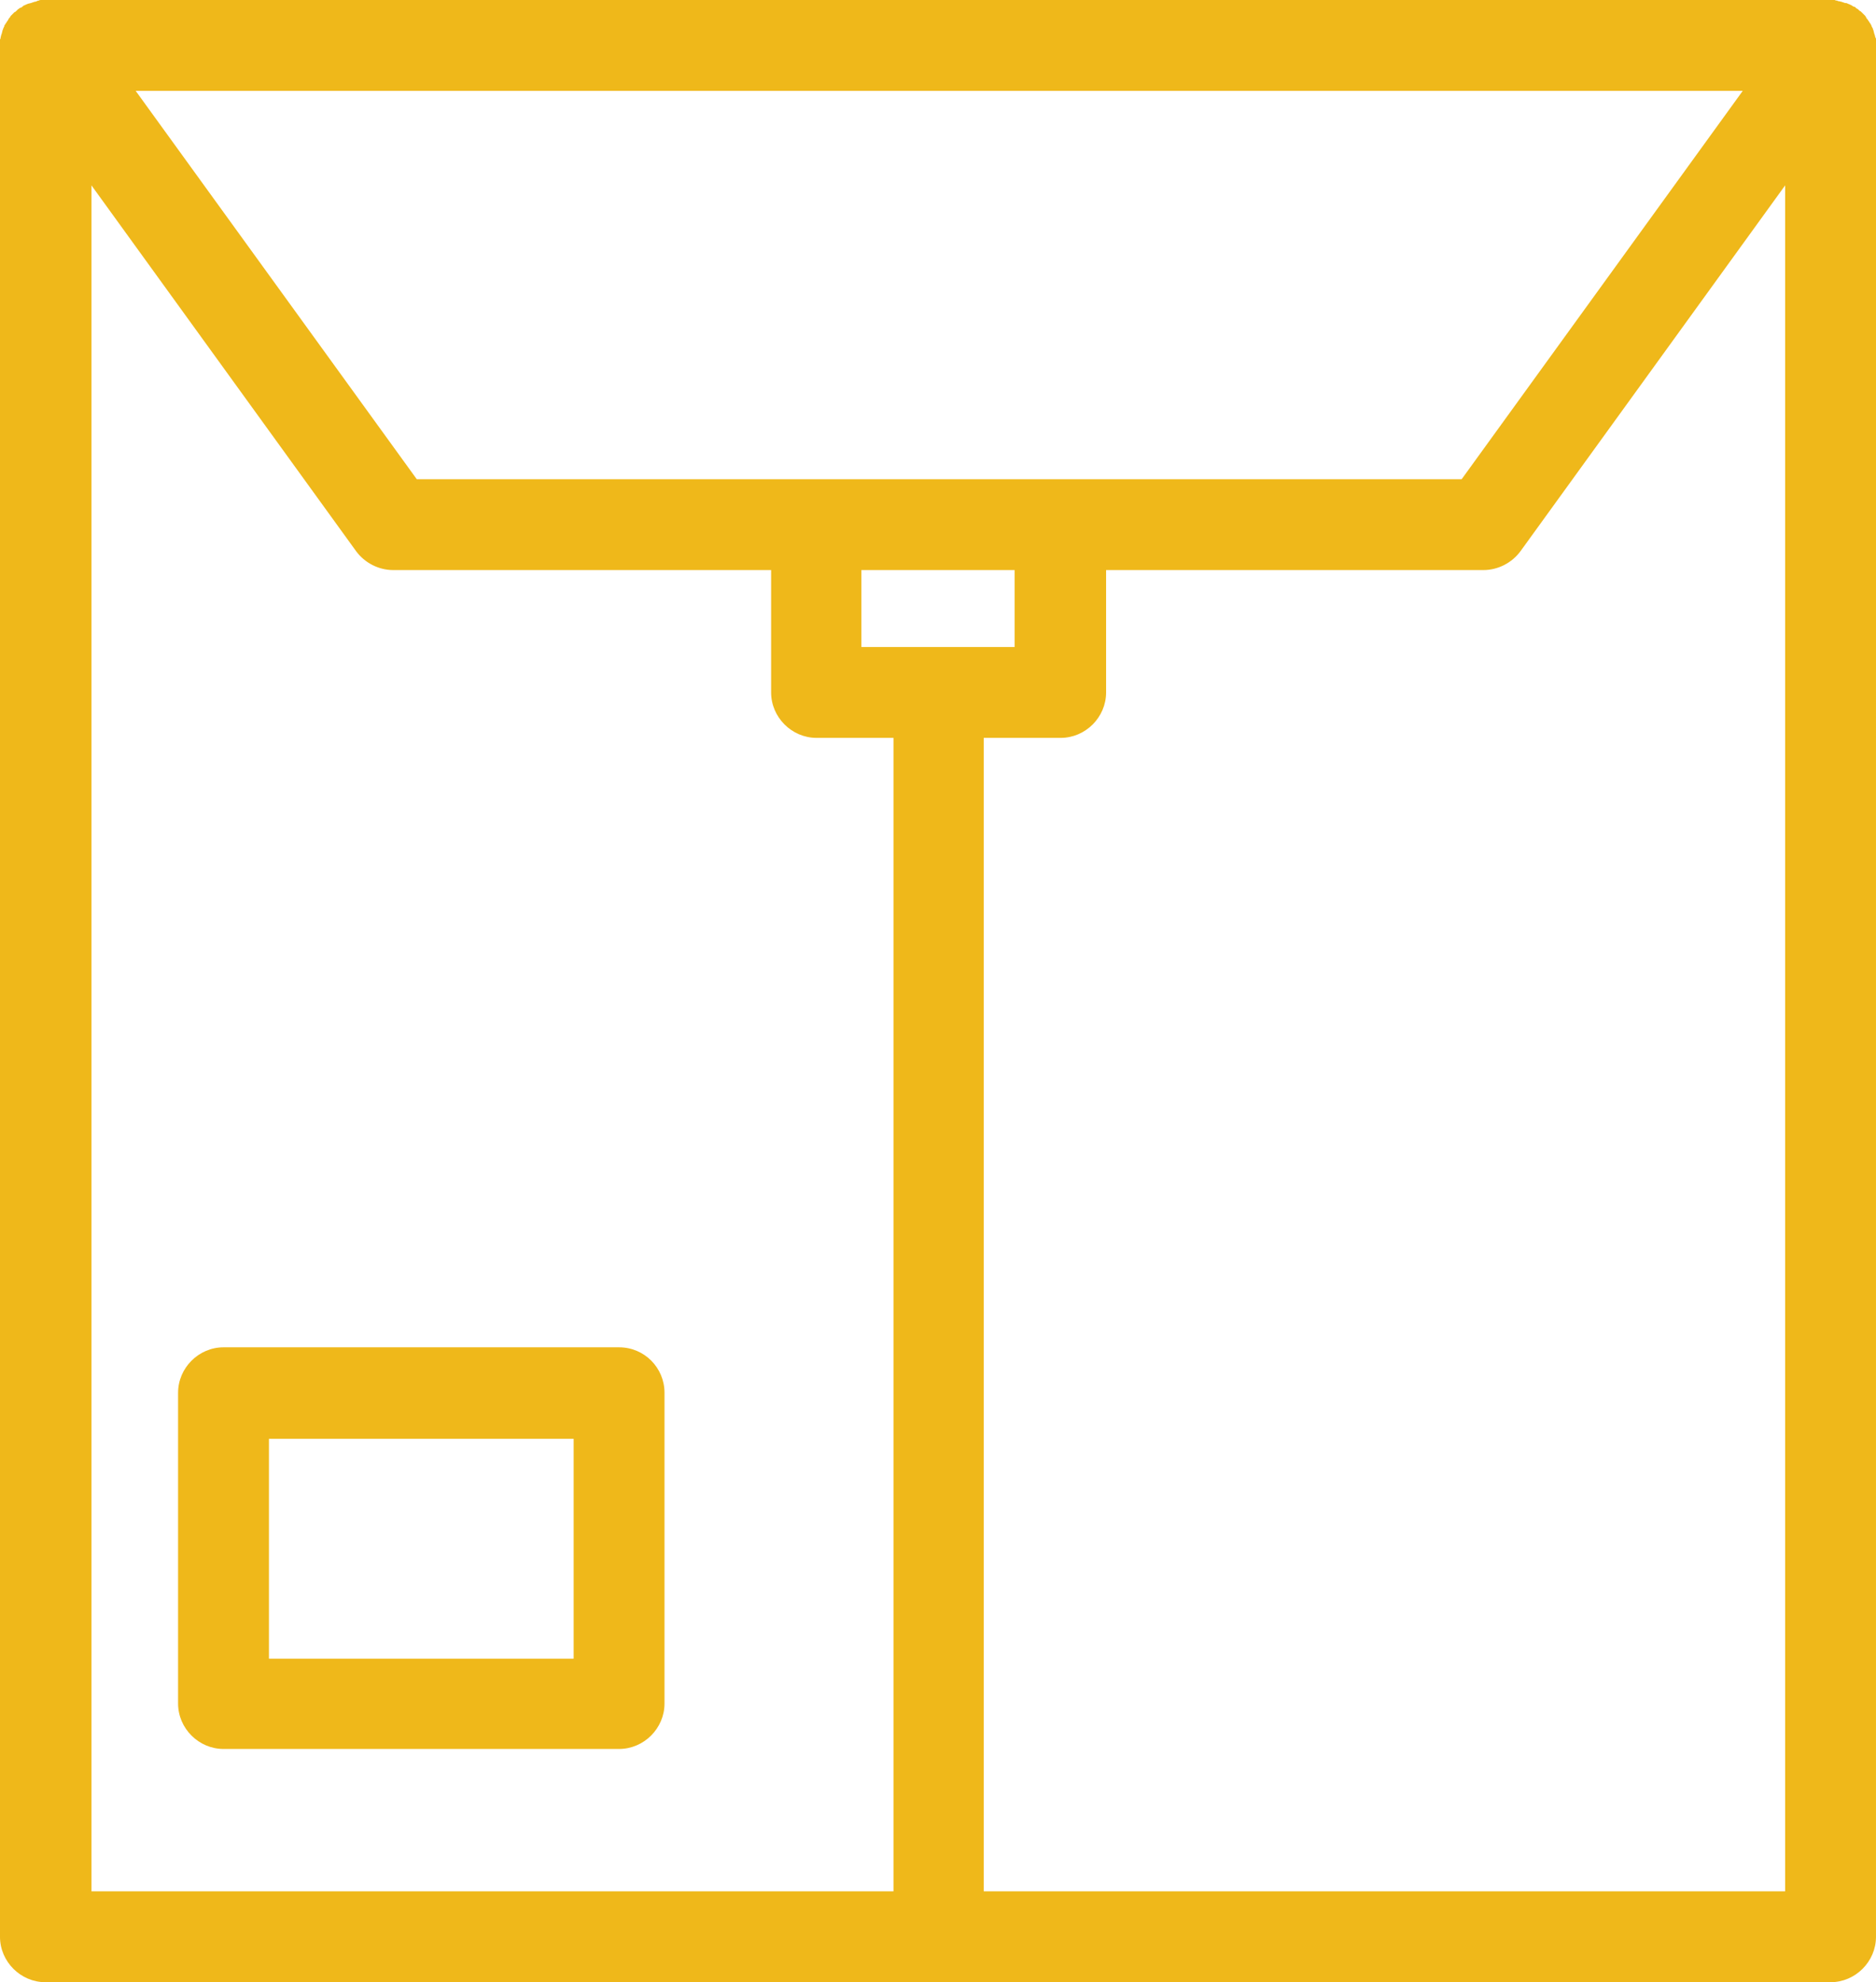
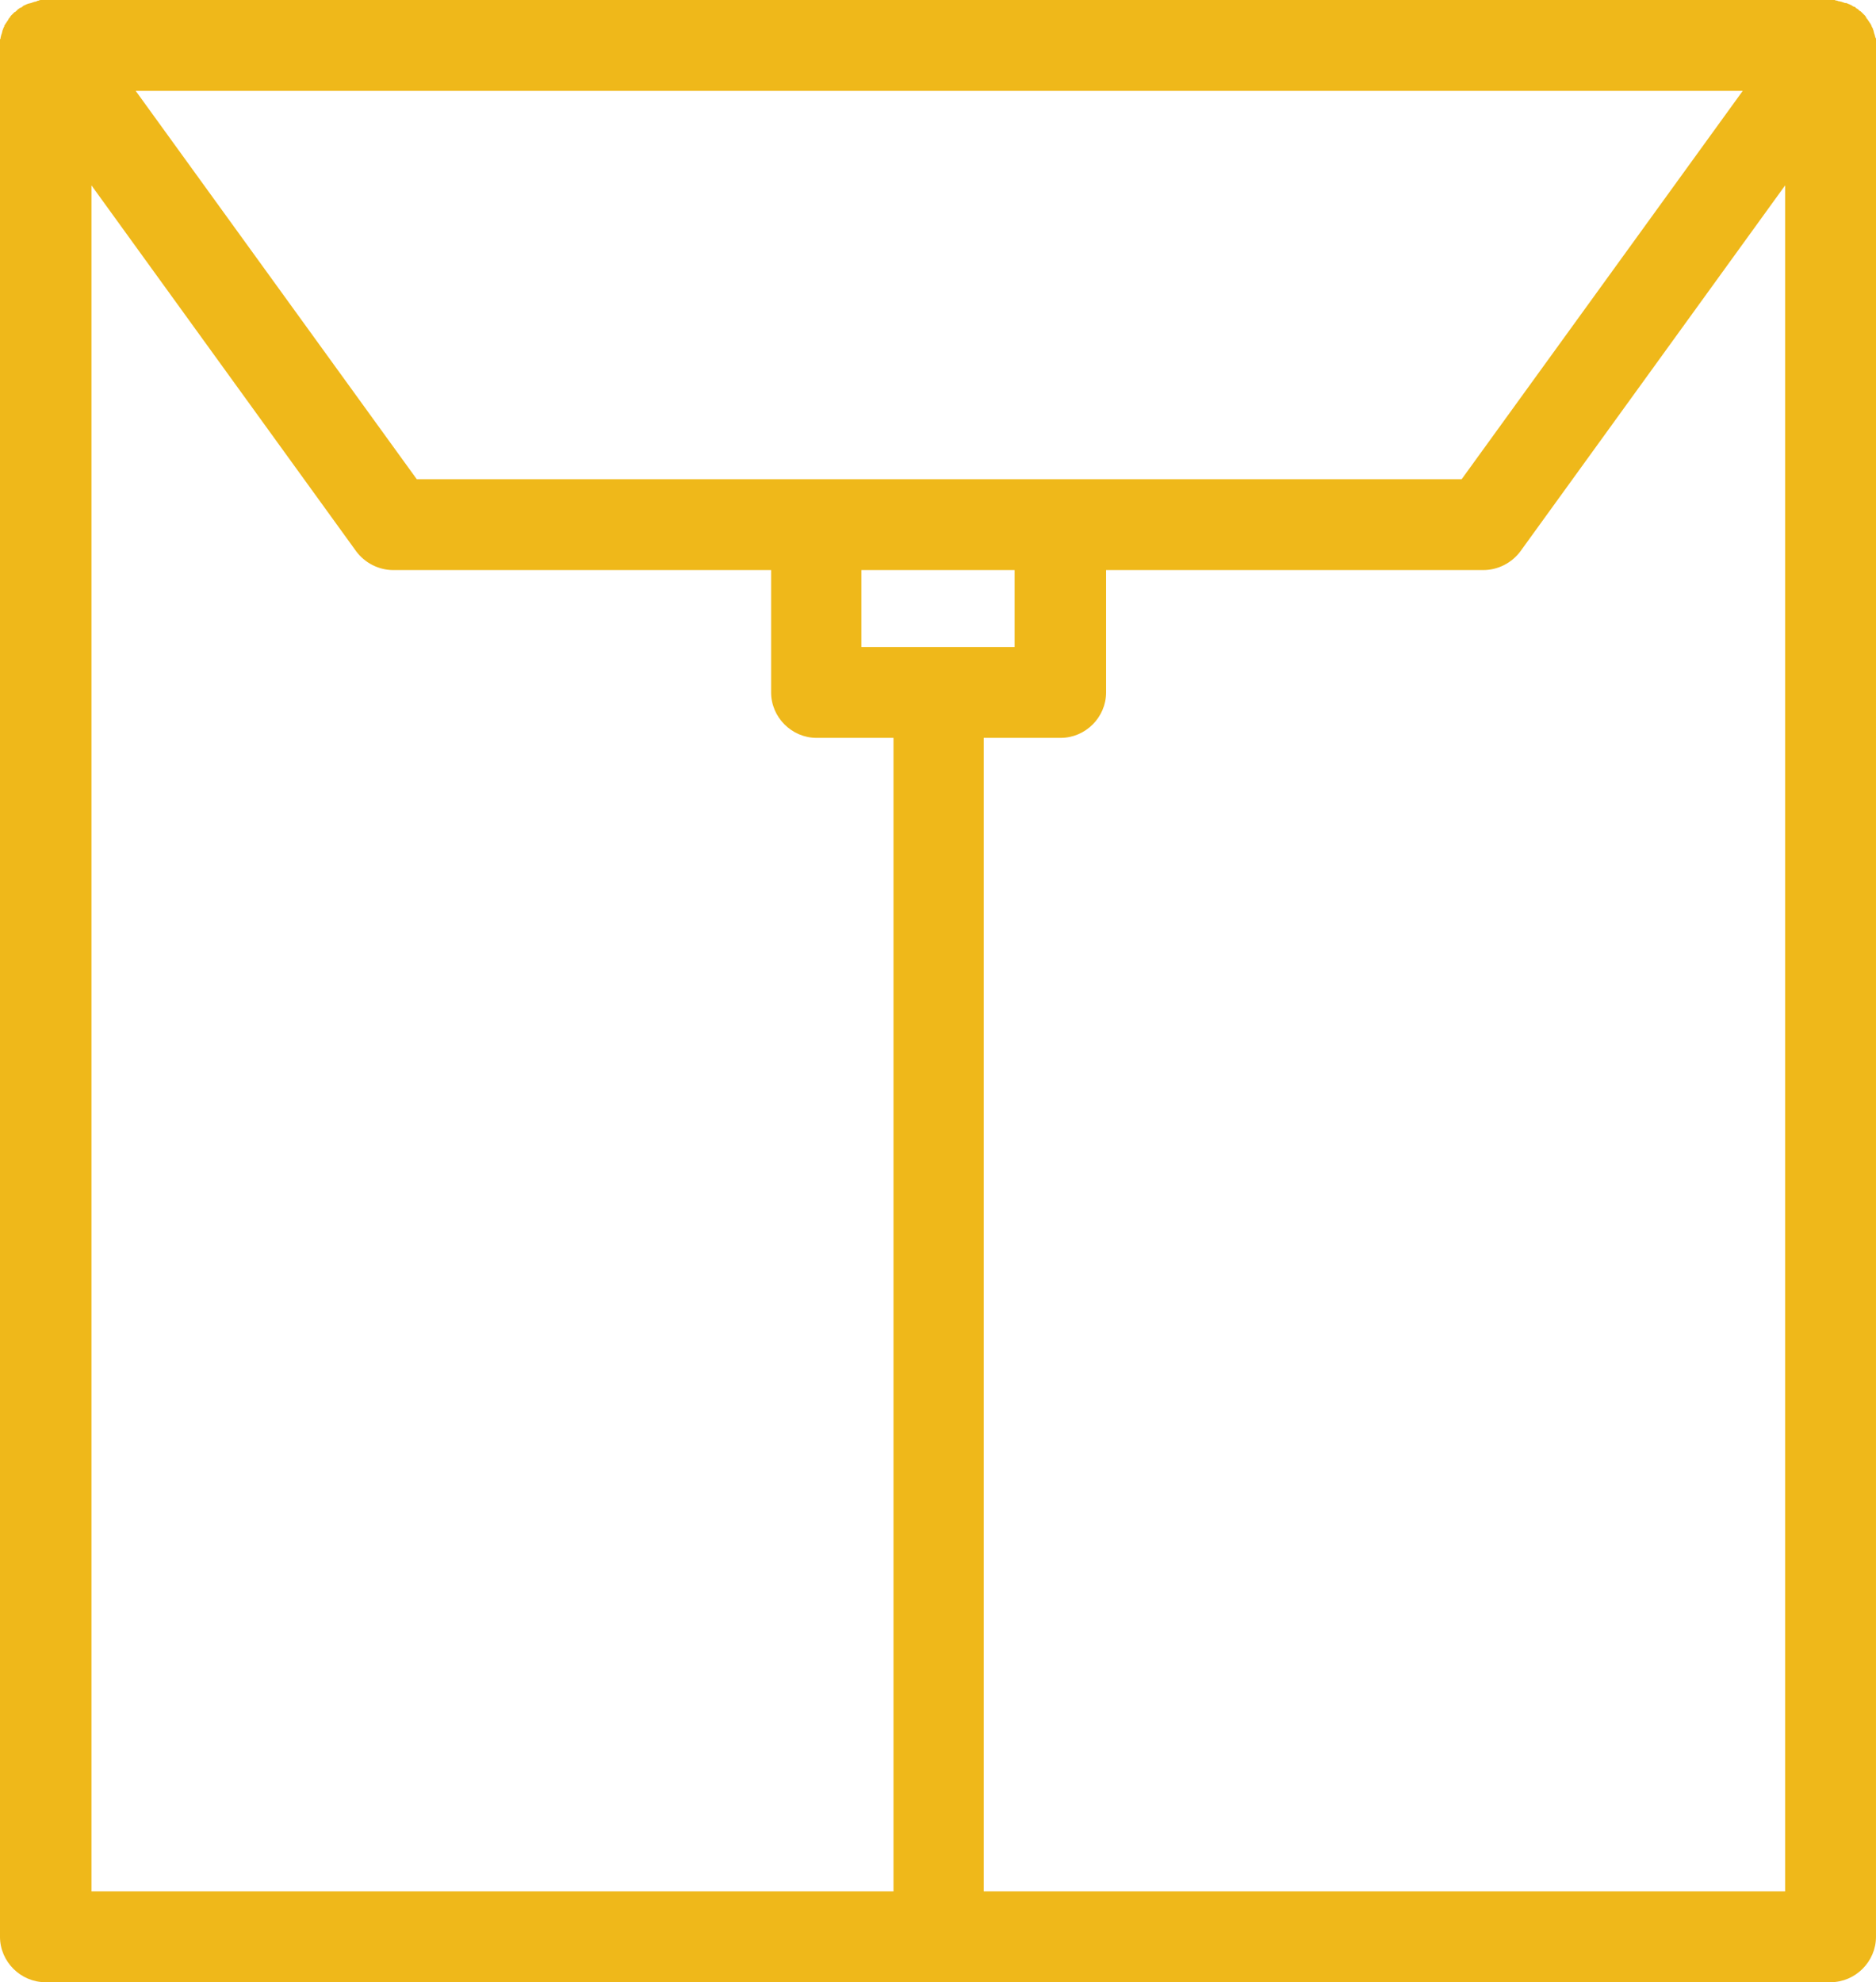
<svg xmlns="http://www.w3.org/2000/svg" version="1.1" id="レイヤー_1" x="0" y="0" viewBox="0 0 309.7 327.2" xml:space="preserve">
  <style>.st0{fill:#efb81a}</style>
  <g id="Layer_2">
    <path class="st0" d="M309.7 6.5c0-.1 0-.2-.1-.3 0-.1-.1-.3-.1-.4s-.1-.2-.1-.3c0-.1-.1-.3-.1-.4s-.1-.2-.1-.3c0-.1-.1-.2-.2-.4 0-.1-.1-.2-.1-.3-.1-.1-.1-.2-.2-.3-.1-.1-.1-.2-.2-.3-.1-.1-.1-.2-.2-.3-.1-.1-.2-.2-.2-.3-.1-.1-.1-.2-.2-.3l-.3-.3-.3-.3c-.1-.1-.2-.2-.3-.2l-.3-.3c-.1 0-.1-.1-.2-.1 0 0-.1 0-.1-.1-.1-.1-.2-.2-.4-.2-.1-.1-.2-.1-.3-.2-.1-.1-.3-.1-.4-.2-.1 0-.2-.1-.3-.1-.1-.1-.2-.1-.4-.1-.1 0-.2-.1-.3-.1-.1 0-.2-.1-.3-.1-.1 0-.3-.1-.4-.1-.1 0-.2 0-.3-.1-.1 0-.3 0-.4-.1H6.8c-.1 0-.3 0-.4.1-.1 0-.2 0-.3.1-.1 0-.2.1-.4.1-.1 0-.2.1-.3.1-.1 0-.2.1-.3.1-.1 0-.3.1-.4.1s-.2.1-.3.1c-.1.1-.3.1-.4.2-.1 0-.2.1-.3.2-.1.1-.3.2-.4.2 0 0-.1 0-.1.1-.1 0-.1.1-.2.1l-.3.3c-.1.1-.2.2-.3.2l-.3.3-.3.3c-.1.1-.1.2-.2.3-.1.1-.2.2-.2.3-.1.1-.1.2-.2.3-.1.1-.1.2-.2.3-.1.1-.1.2-.2.3-.1.1-.1.2-.1.3-.1.1-.1.2-.2.4 0 .1-.1.2-.1.3 0 .1-.1.3-.1.4s-.1.2-.1.3c0 .1-.1.3-.1.4s0 .2-.1.3v313.2c0 4.1 3.4 7.5 7.5 7.5h294.7c4.1 0 7.5-3.4 7.5-7.5V6.5zM142.2 106.8V94.1h25.3v12.7h-25.3zm32.9-27.7H68.8L22.4 15h265.3l-46.4 64.1h-66.2zm-160-48.5L58.8 91c1.4 1.9 3.7 3.1 6.1 3.1h62.4v20.2c0 4.1 3.4 7.5 7.5 7.5h12.7v190.4H15.1V30.6zm147.3 281.6V121.8h12.7c4.1 0 7.5-3.4 7.5-7.5V94.1h62.3c2.4 0 4.7-1.2 6.1-3.1l43.7-60.4v281.6H162.4z" />
-     <path class="st0" d="M102.2 222.4H36.9c-4.1 0-7.5 3.4-7.5 7.5v51.3c0 4.1 3.4 7.5 7.5 7.5h65.3c4.1 0 7.5-3.4 7.5-7.5v-51.3c0-4.1-3.3-7.5-7.5-7.5zm-7.5 51.4H44.4v-36.3h50.3v36.3z" />
  </g>
</svg>